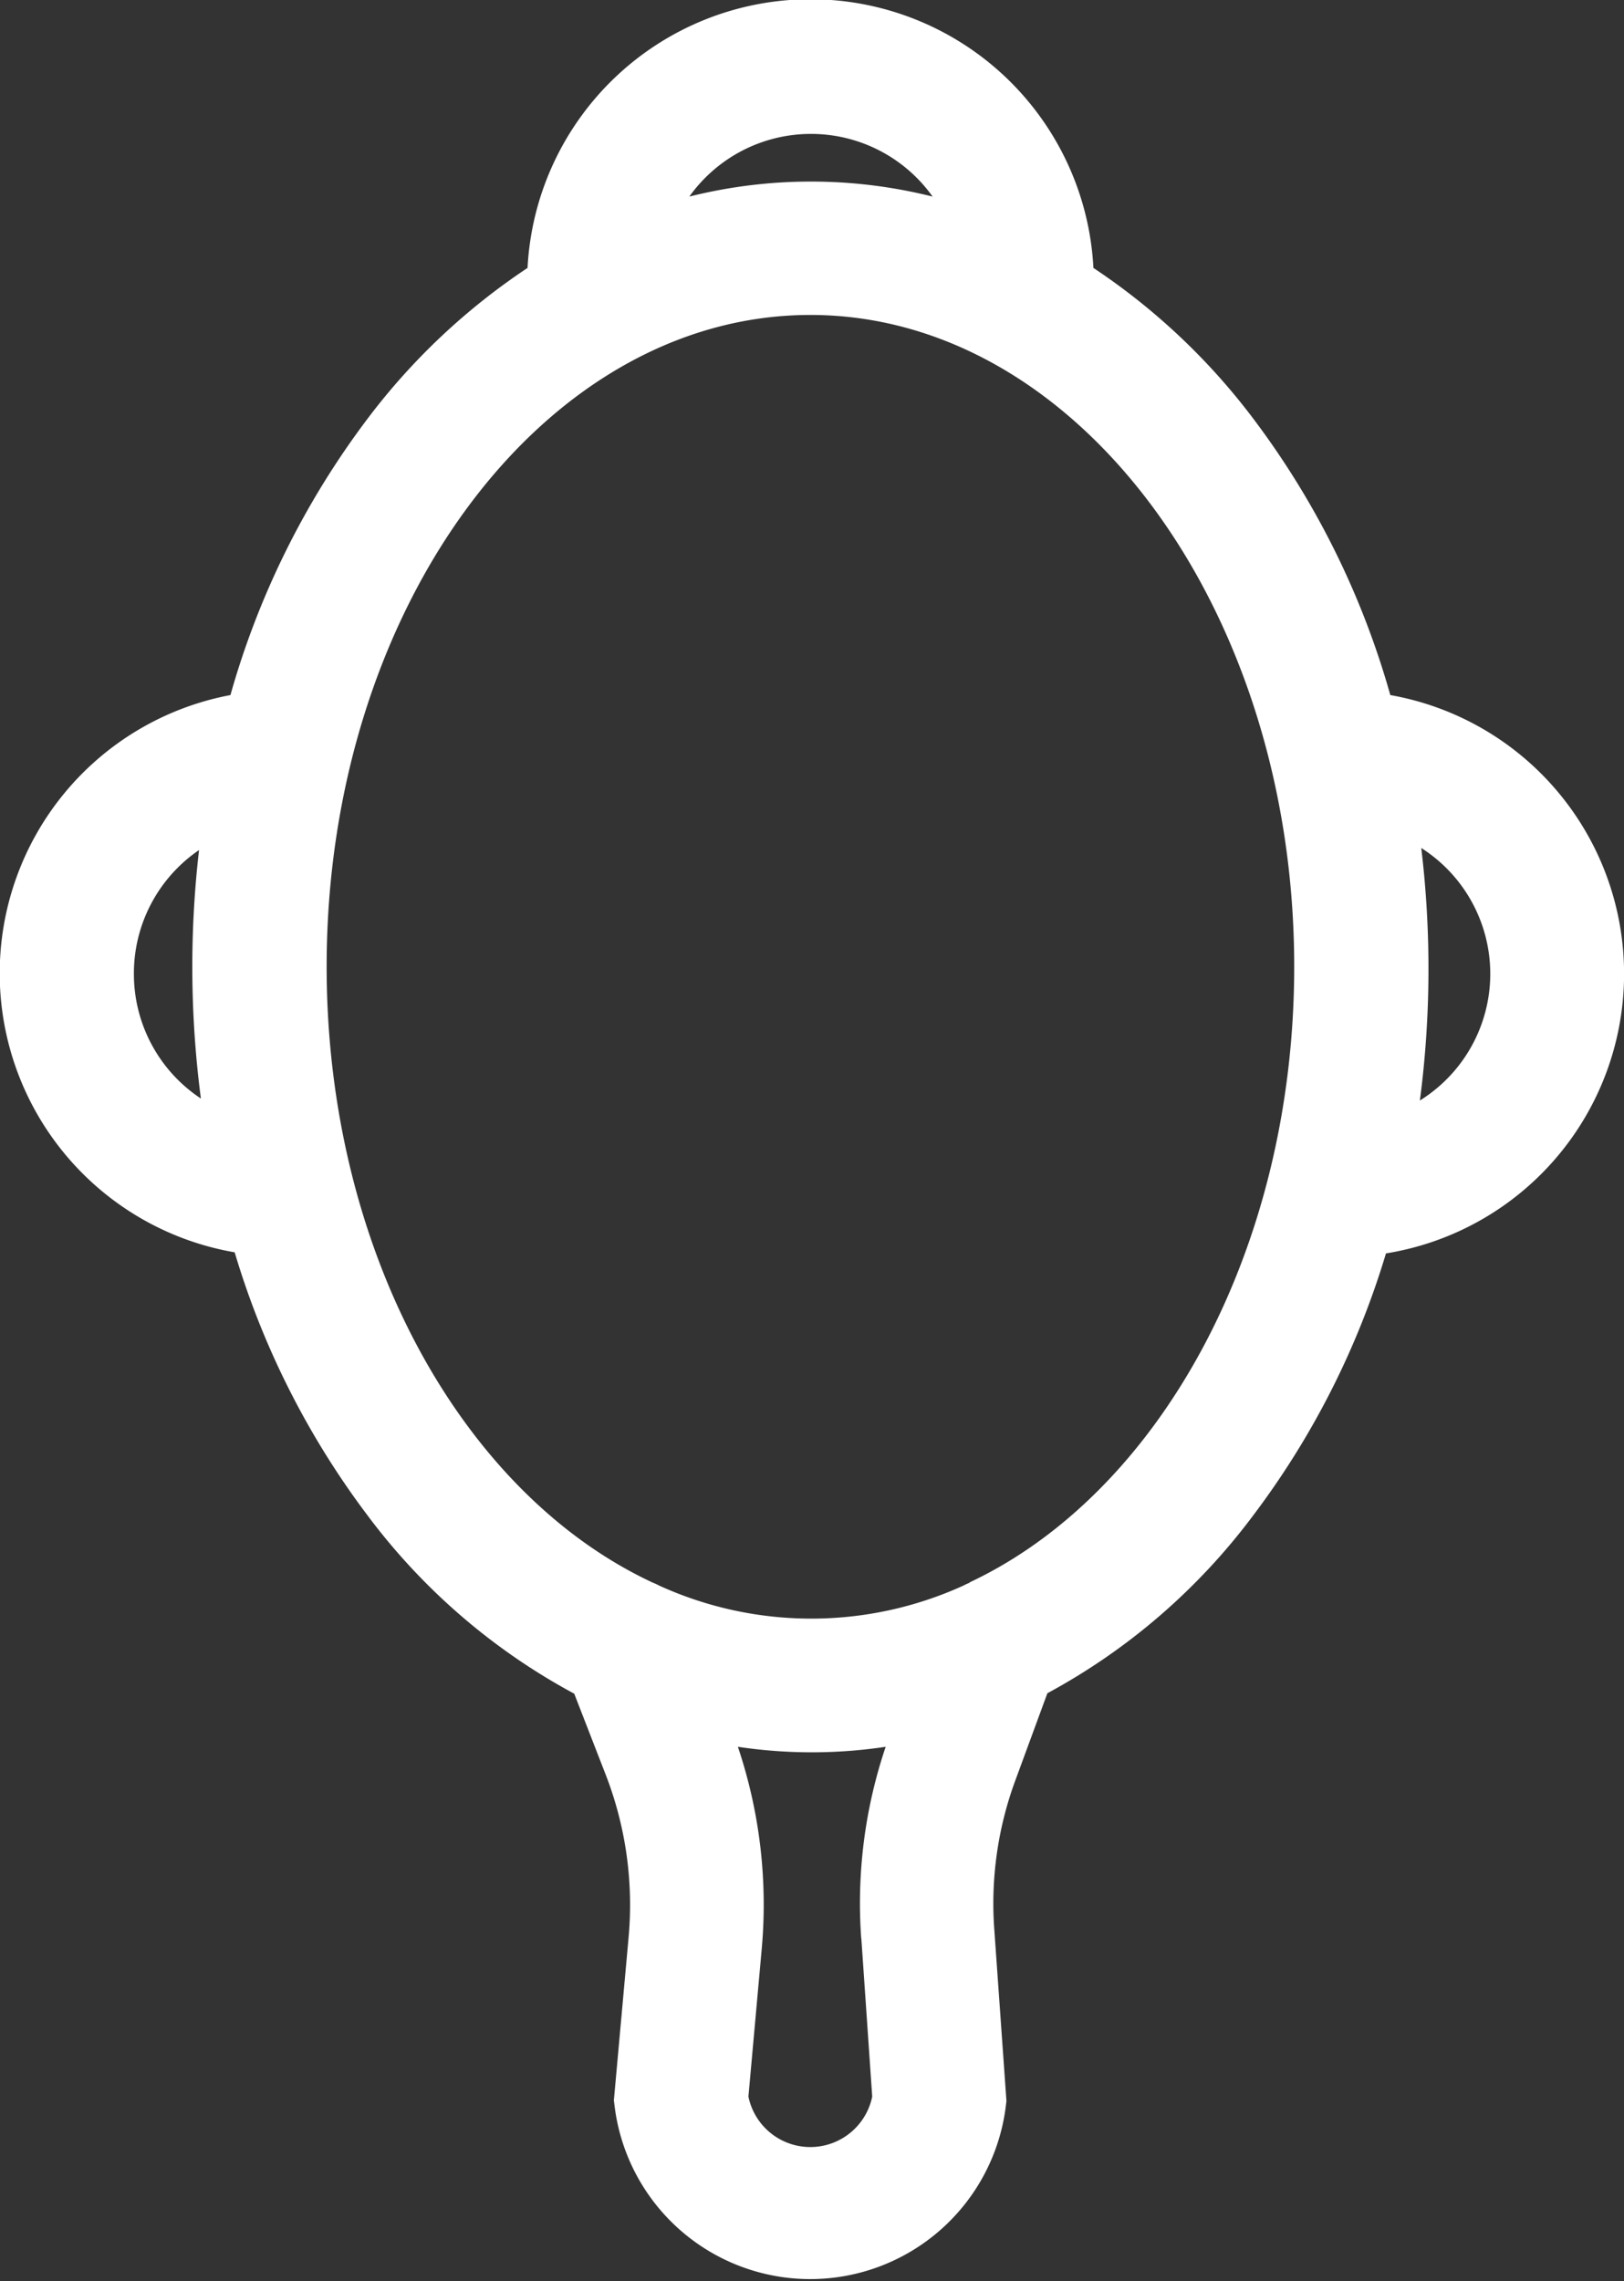
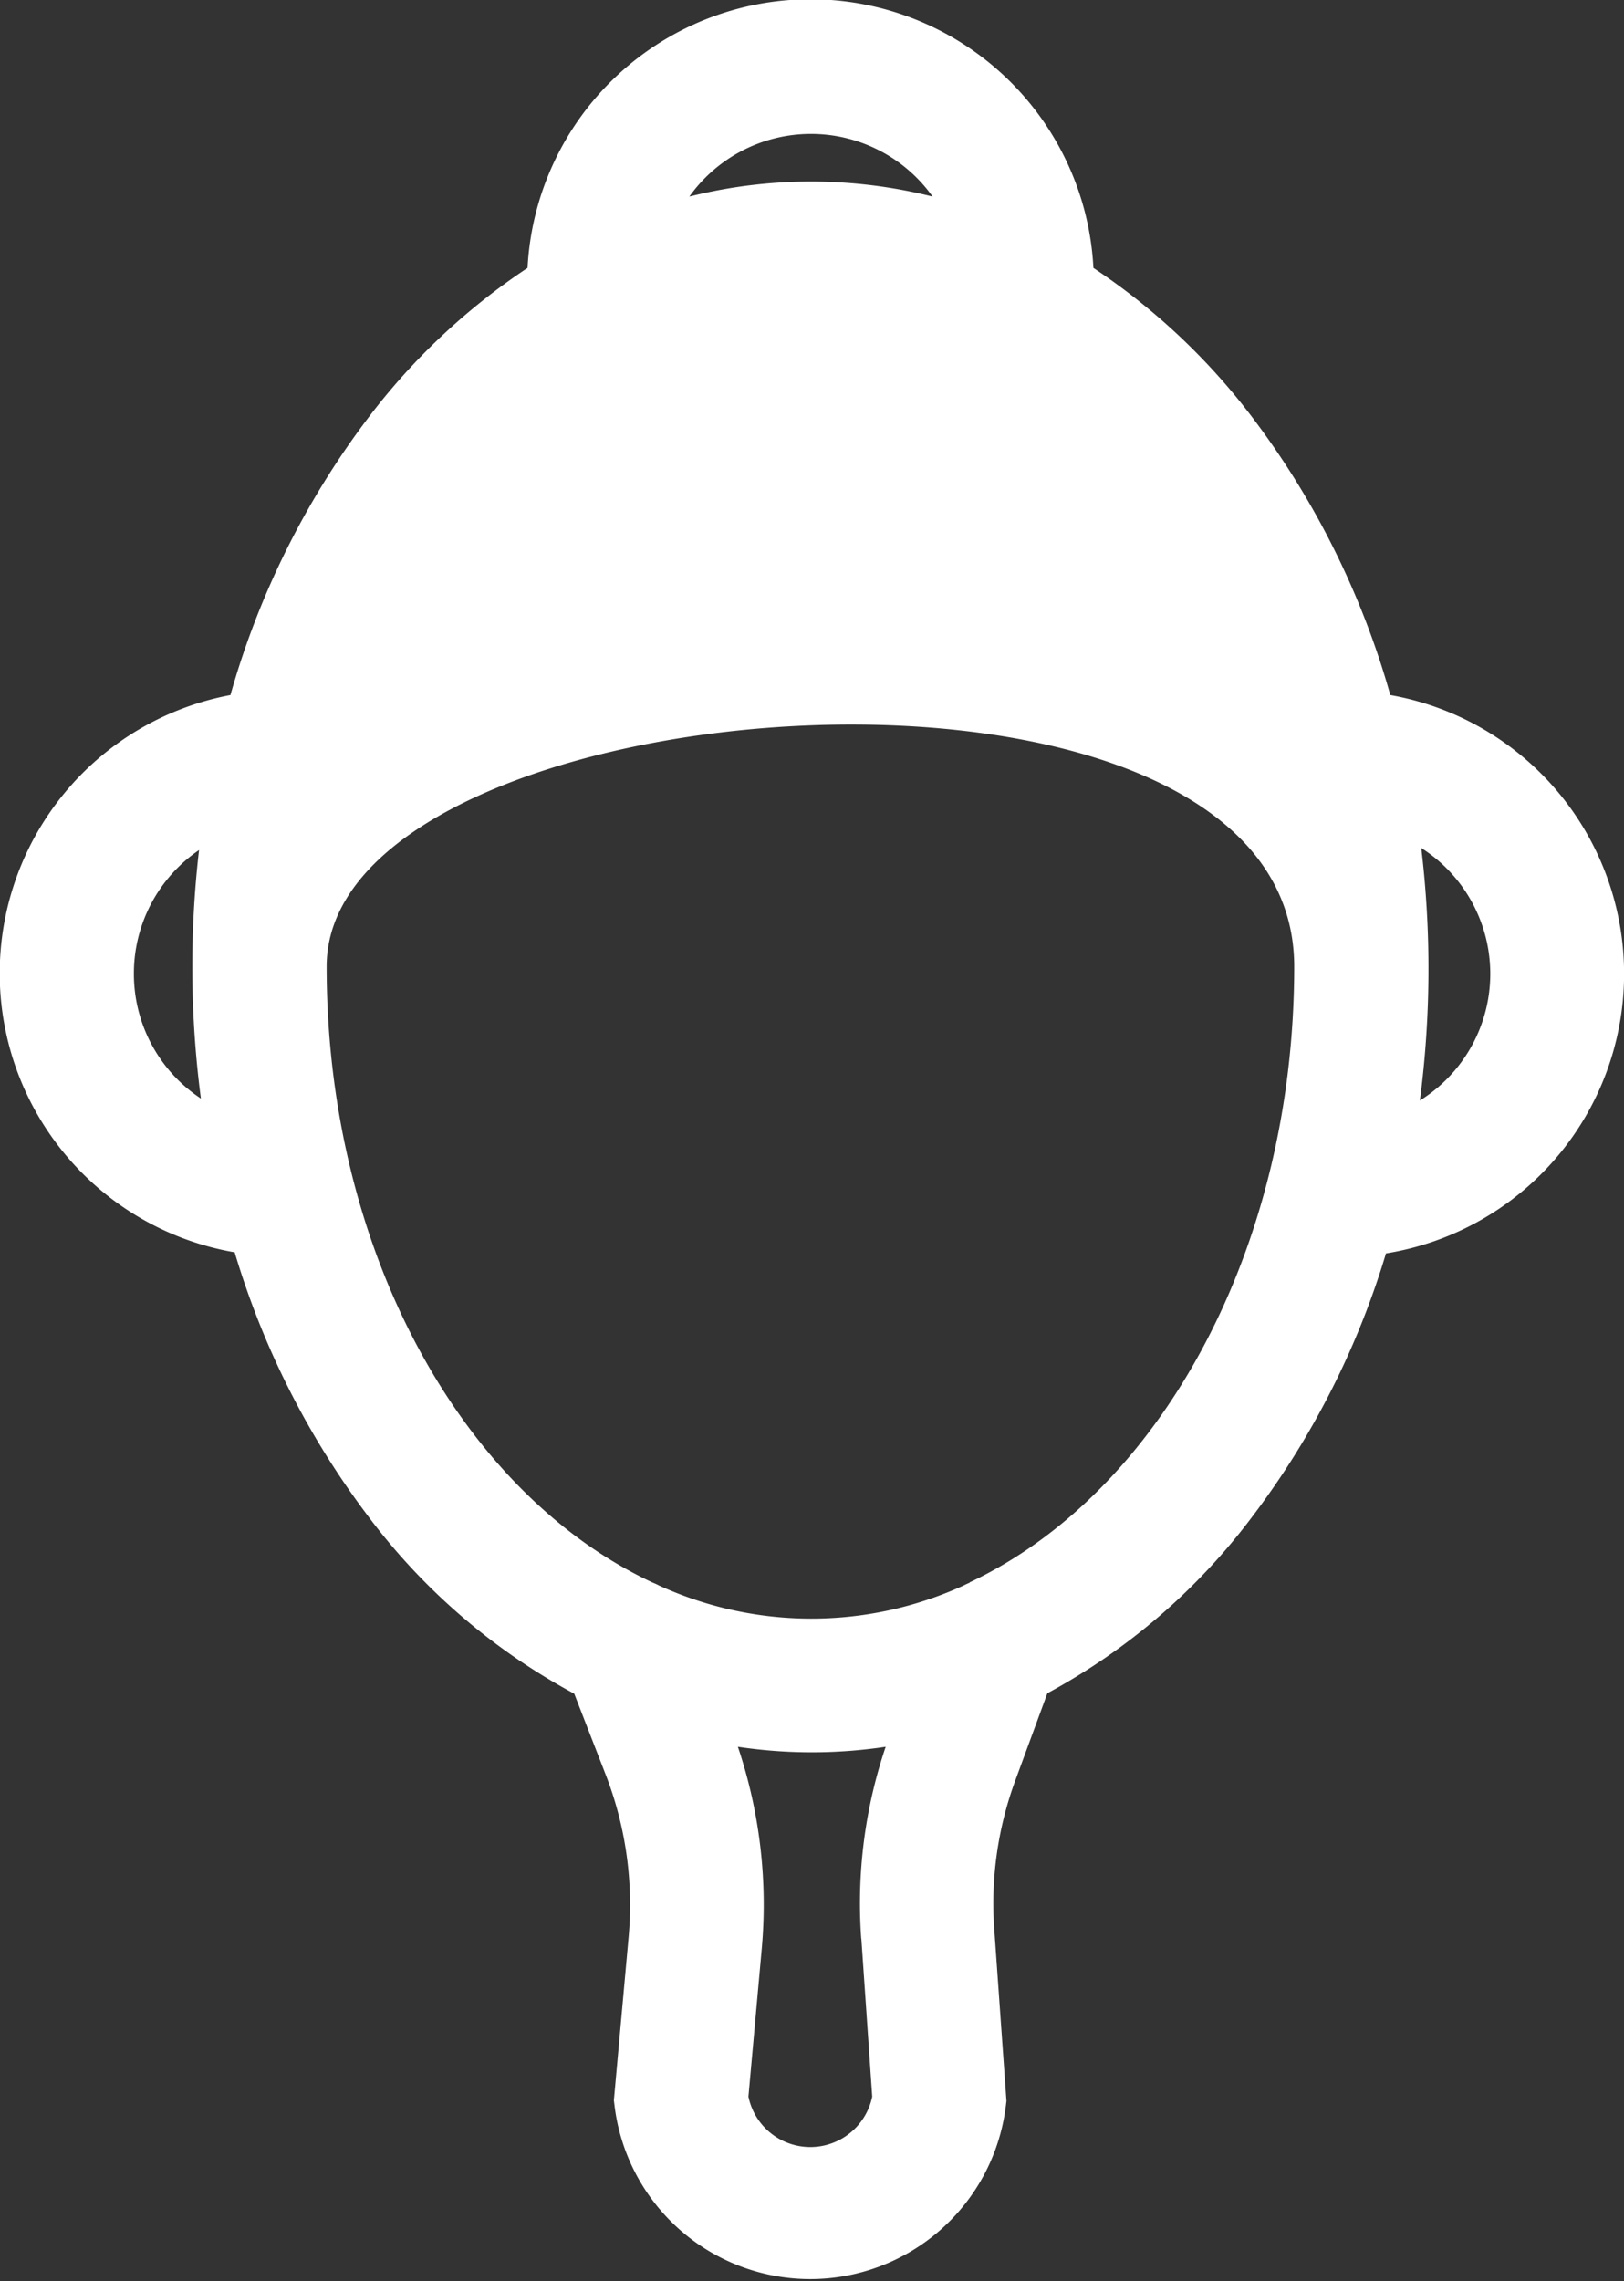
<svg xmlns="http://www.w3.org/2000/svg" id="Layer_1" data-name="Layer 1" viewBox="0 0 149.55 210.03">
  <rect x="0" y="0" width="149.55" height="210.03" fill="#333333" stroke="none" />
  <defs>
    <style>.cls-1{fill:#fff;}</style>
  </defs>
  <title>Fox-lookBeautiful</title>
-   <path class="cls-1" d="M156.15,64a76.81,76.81,0,0,0-12.64-25.48,60.05,60.05,0,0,0-14.7-13.85,26.09,26.09,0,0,0-52.11,0A60.06,60.06,0,0,0,62,38.51,76.84,76.84,0,0,0,49.34,64a26.07,26.07,0,0,0,.39,51.31A76.46,76.46,0,0,0,62,139.58a58.05,58.05,0,0,0,19,16.37l2.91,7.49a33.13,33.13,0,0,1,2.1,14.9l-1.36,15.05.08.64a18.15,18.15,0,0,0,36,0l.07-.58-1.12-15.81a32.76,32.76,0,0,1,1.89-13.57l3-8.16a58.08,58.08,0,0,0,18.92-16.33,76.45,76.45,0,0,0,12.26-24.17A26.07,26.07,0,0,0,156.15,64ZM40.45,89.66a13.75,13.75,0,0,1,6-11.39,93.42,93.42,0,0,0,.17,22.88A13.75,13.75,0,0,1,40.45,89.66Zm62.31-77.33A13.75,13.75,0,0,1,114,18.1a46.06,46.06,0,0,0-22.4,0A13.75,13.75,0,0,1,102.75,12.33Zm4.68,166.19,1,14.53a5.82,5.82,0,0,1-11.4,0l1.23-13.65a45.56,45.56,0,0,0-2.2-18.56,45.87,45.87,0,0,0,13.61,0A45,45,0,0,0,107.43,178.52Zm10-32.8a6.2,6.2,0,0,0-.61.28,33.78,33.78,0,0,1-28,0,6.12,6.12,0,0,0-.63-.29C70.72,137.54,58.2,115.23,58.2,89c0-33.08,20-60,44.55-60S147.3,56,147.3,89C147.3,115.23,134.78,137.54,117.39,145.71Zm41.43-44.36A93.39,93.39,0,0,0,159,78.08a13.74,13.74,0,0,1-.17,23.28Z" transform="translate(-28.12)" />
+   <path class="cls-1" d="M156.15,64a76.81,76.81,0,0,0-12.64-25.48,60.05,60.05,0,0,0-14.7-13.85,26.09,26.09,0,0,0-52.11,0A60.06,60.06,0,0,0,62,38.51,76.84,76.84,0,0,0,49.34,64a26.07,26.07,0,0,0,.39,51.31A76.46,76.46,0,0,0,62,139.58a58.05,58.05,0,0,0,19,16.37l2.91,7.49a33.13,33.13,0,0,1,2.1,14.9l-1.36,15.05.08.64a18.15,18.15,0,0,0,36,0l.07-.58-1.12-15.81a32.76,32.76,0,0,1,1.89-13.57l3-8.16a58.08,58.08,0,0,0,18.92-16.33,76.45,76.45,0,0,0,12.26-24.17A26.07,26.07,0,0,0,156.15,64ZM40.45,89.66a13.75,13.75,0,0,1,6-11.39,93.42,93.42,0,0,0,.17,22.88A13.75,13.75,0,0,1,40.45,89.66Zm62.31-77.33A13.75,13.75,0,0,1,114,18.1a46.06,46.06,0,0,0-22.4,0A13.75,13.75,0,0,1,102.75,12.33Zm4.68,166.19,1,14.53a5.82,5.82,0,0,1-11.4,0l1.23-13.65a45.56,45.56,0,0,0-2.2-18.56,45.87,45.87,0,0,0,13.61,0A45,45,0,0,0,107.43,178.52Zm10-32.8a6.2,6.2,0,0,0-.61.28,33.78,33.78,0,0,1-28,0,6.12,6.12,0,0,0-.63-.29C70.72,137.54,58.2,115.23,58.2,89S147.3,56,147.3,89C147.3,115.23,134.78,137.54,117.39,145.71Zm41.43-44.36A93.39,93.39,0,0,0,159,78.08a13.74,13.74,0,0,1-.17,23.28Z" transform="translate(-28.12)" />
</svg>